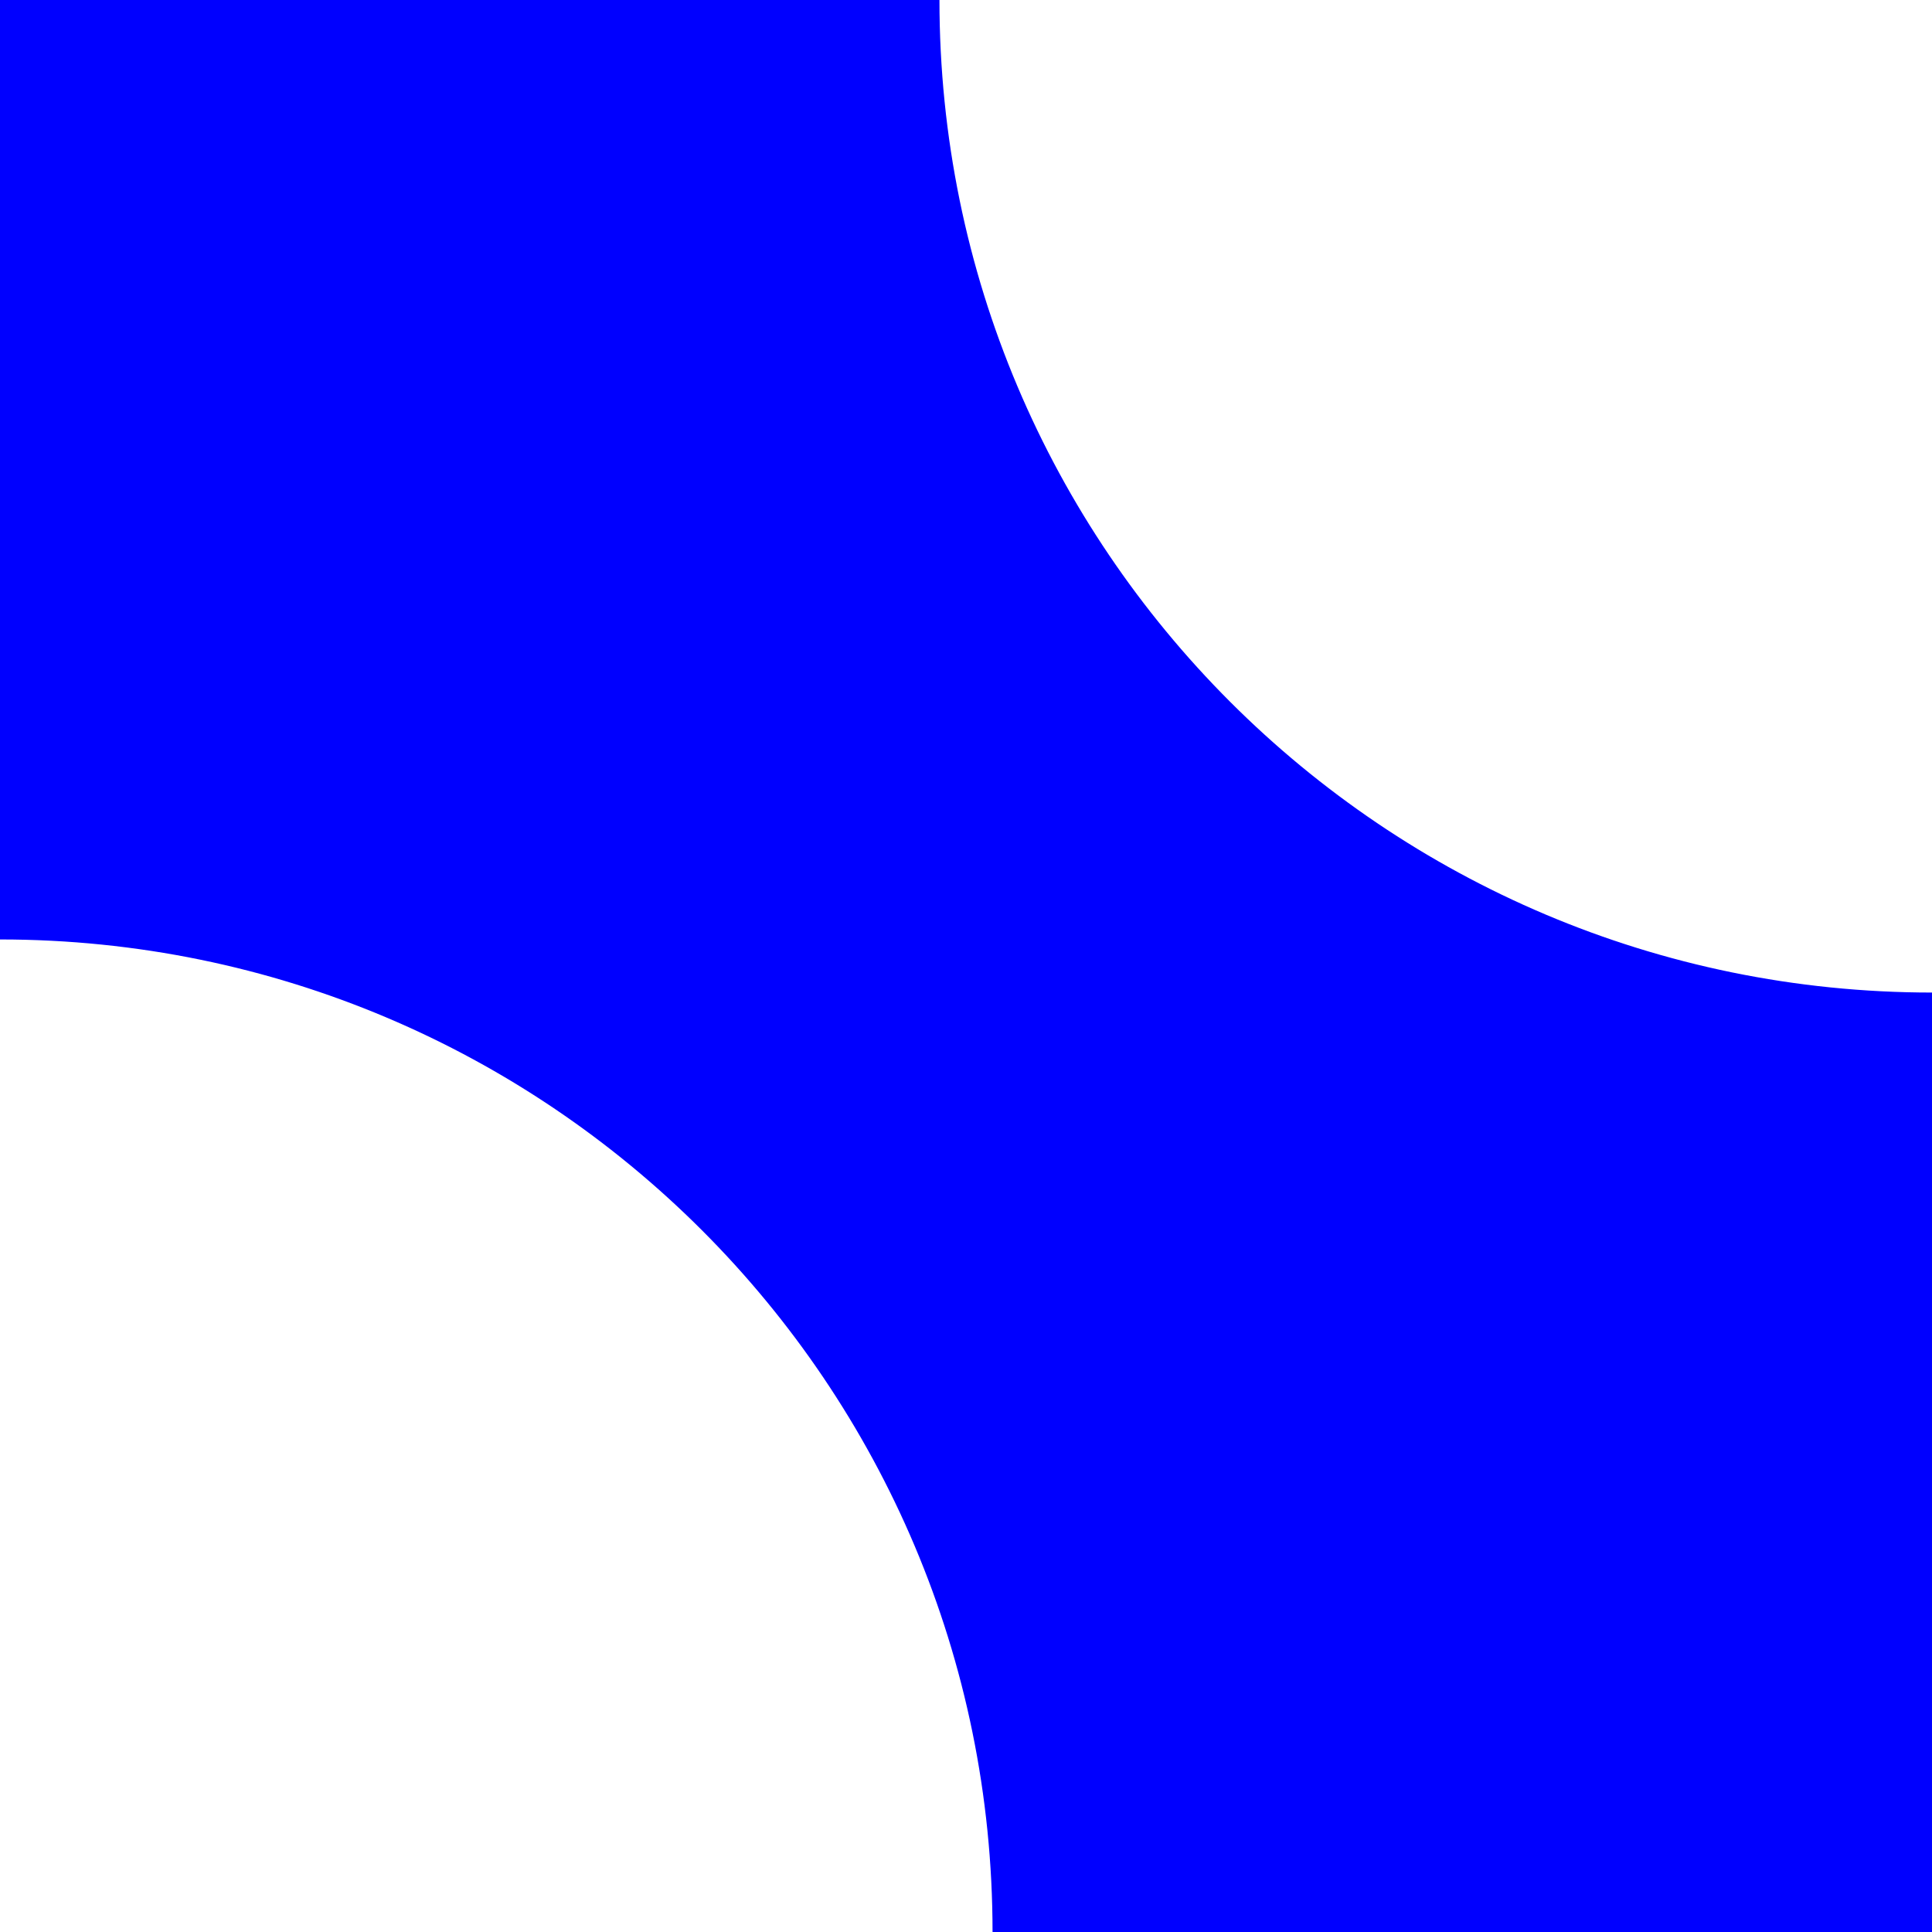
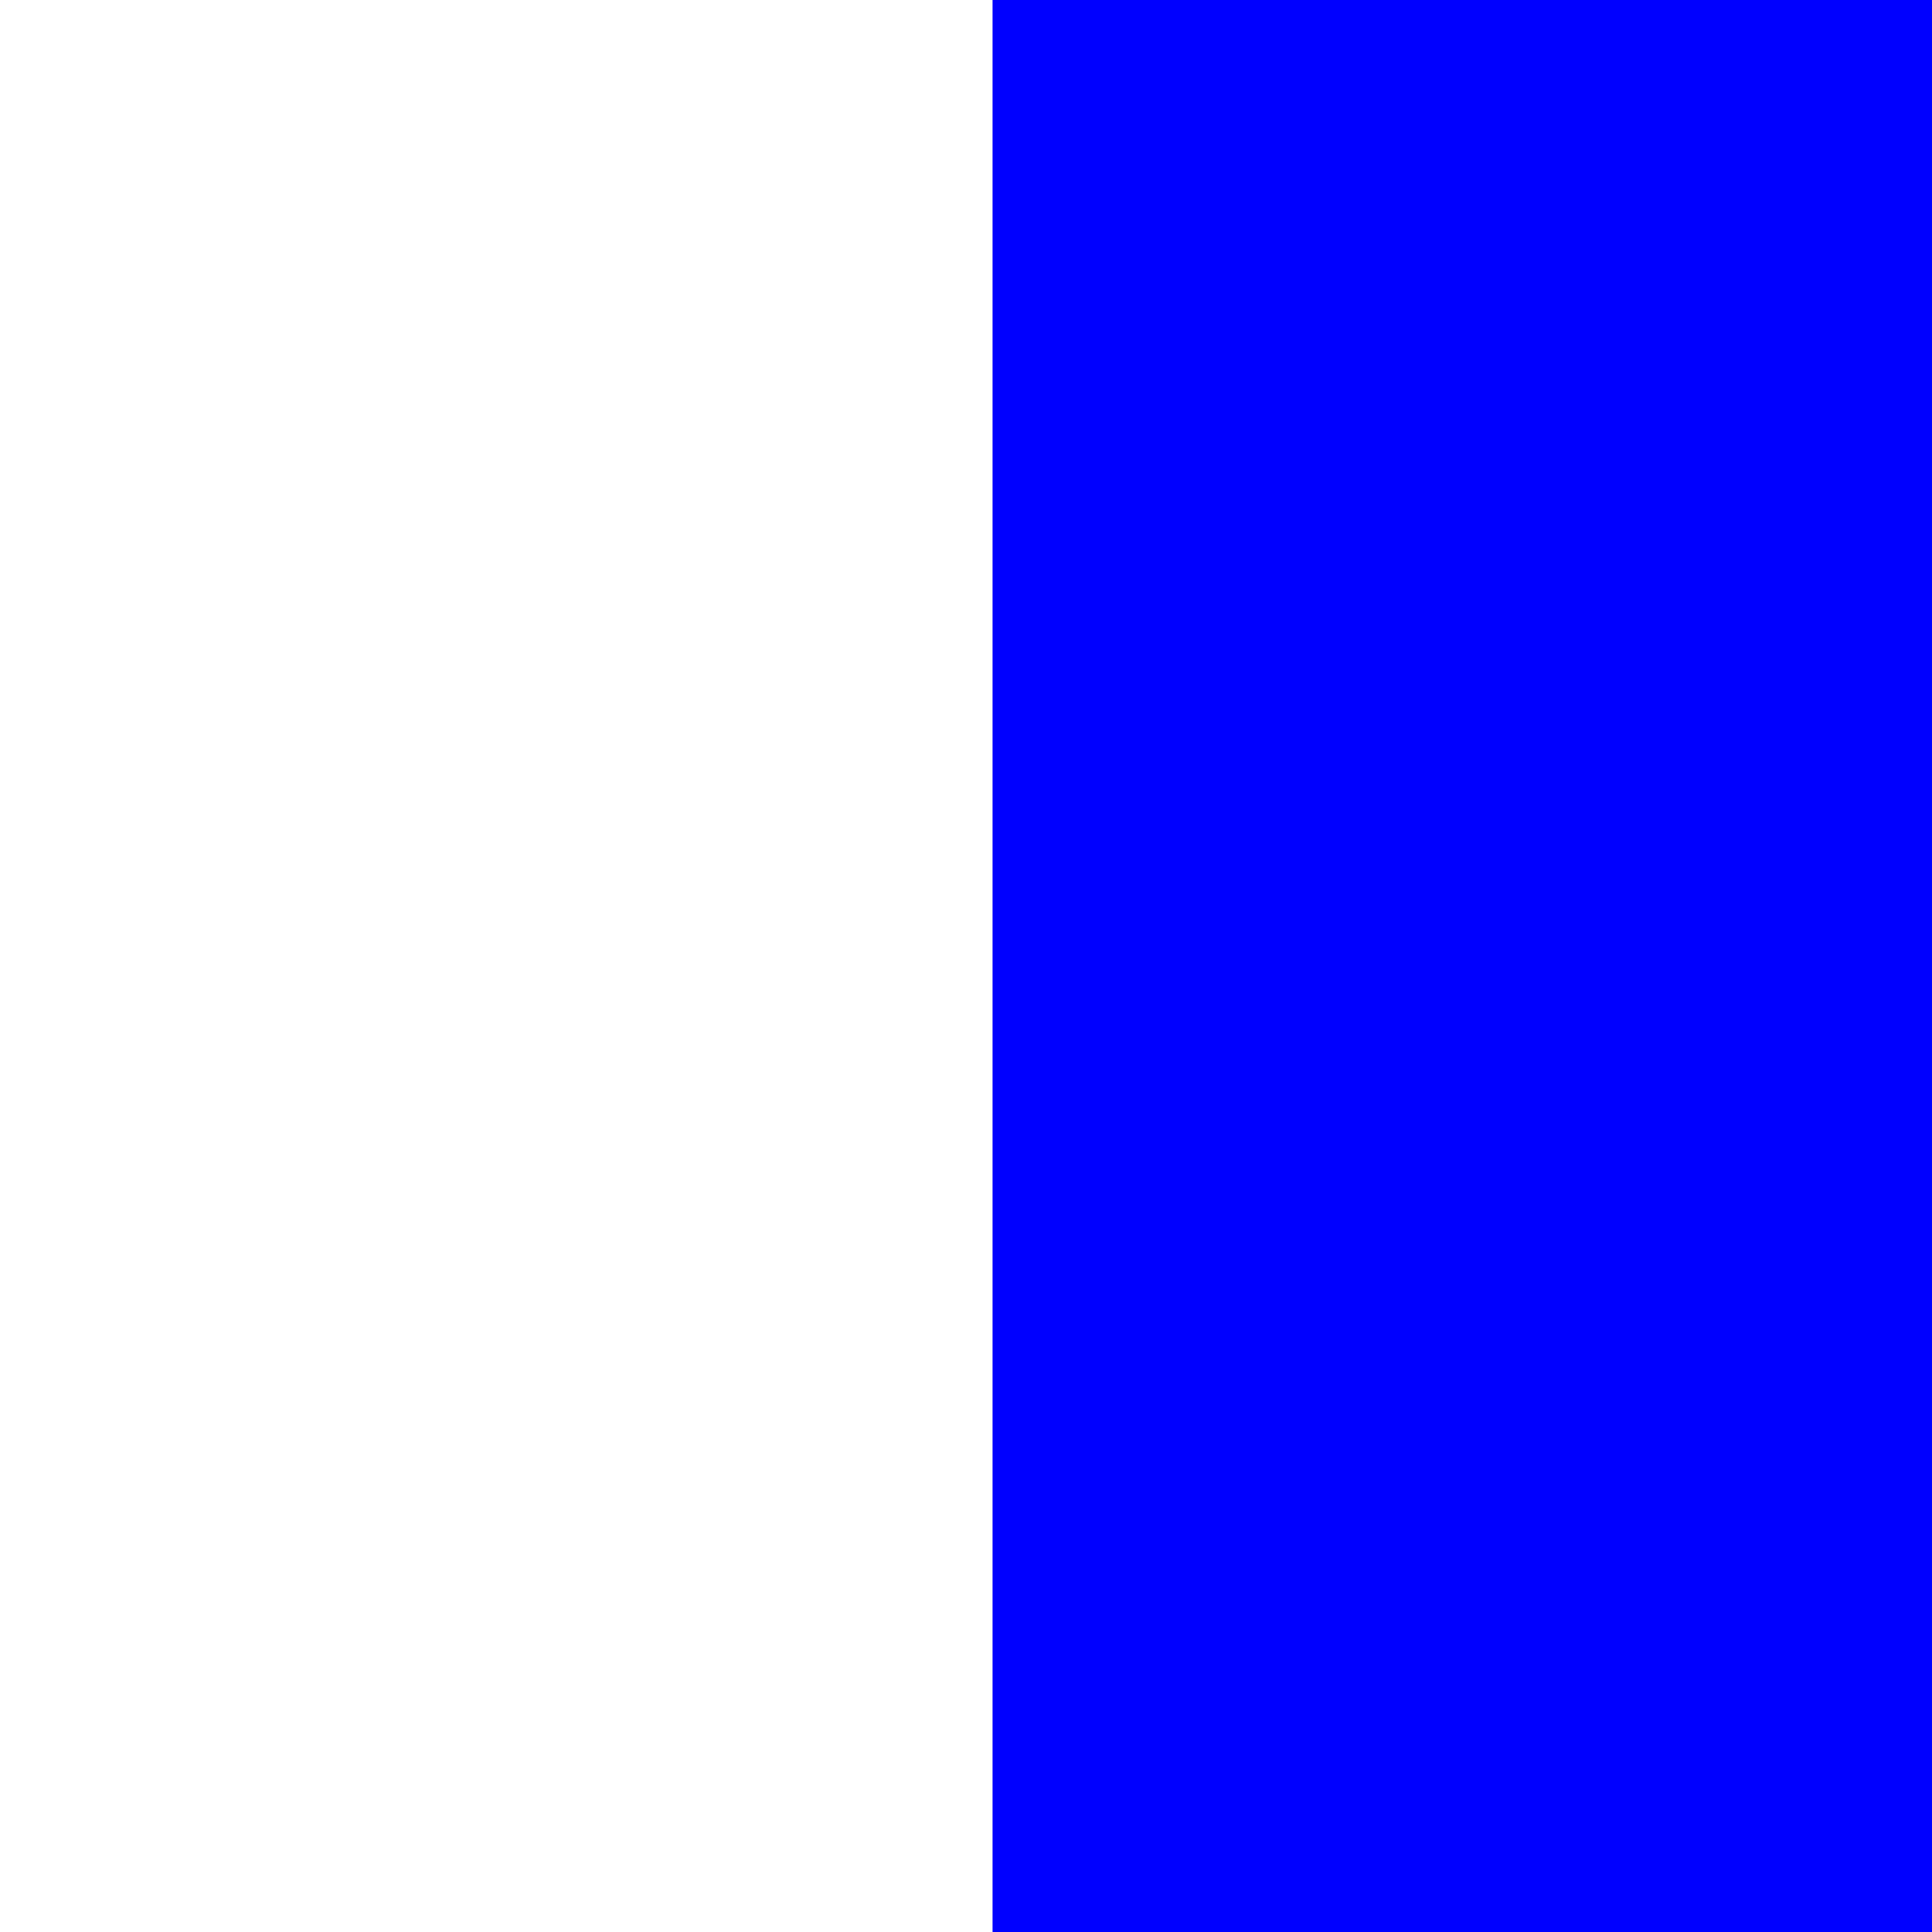
<svg xmlns="http://www.w3.org/2000/svg" id="Layer_2" data-name="Layer 2" viewBox="0 0 115 115">
  <defs>
    <style>
      .cls-1 {
        fill: blue;
        stroke-width: 0px;
      }
    </style>
  </defs>
  <g id="Layer_1-2" data-name="Layer 1">
-     <path class="cls-1" d="M115,115h-55.92c0-32.63-26.45-59.08-59.08-59.08V0h55.92c0,32.63,26.45,59.08,59.08,59.08v55.92Z" />
+     <path class="cls-1" d="M115,115h-55.92V0h55.92c0,32.63,26.45,59.08,59.08,59.08v55.92Z" />
  </g>
</svg>